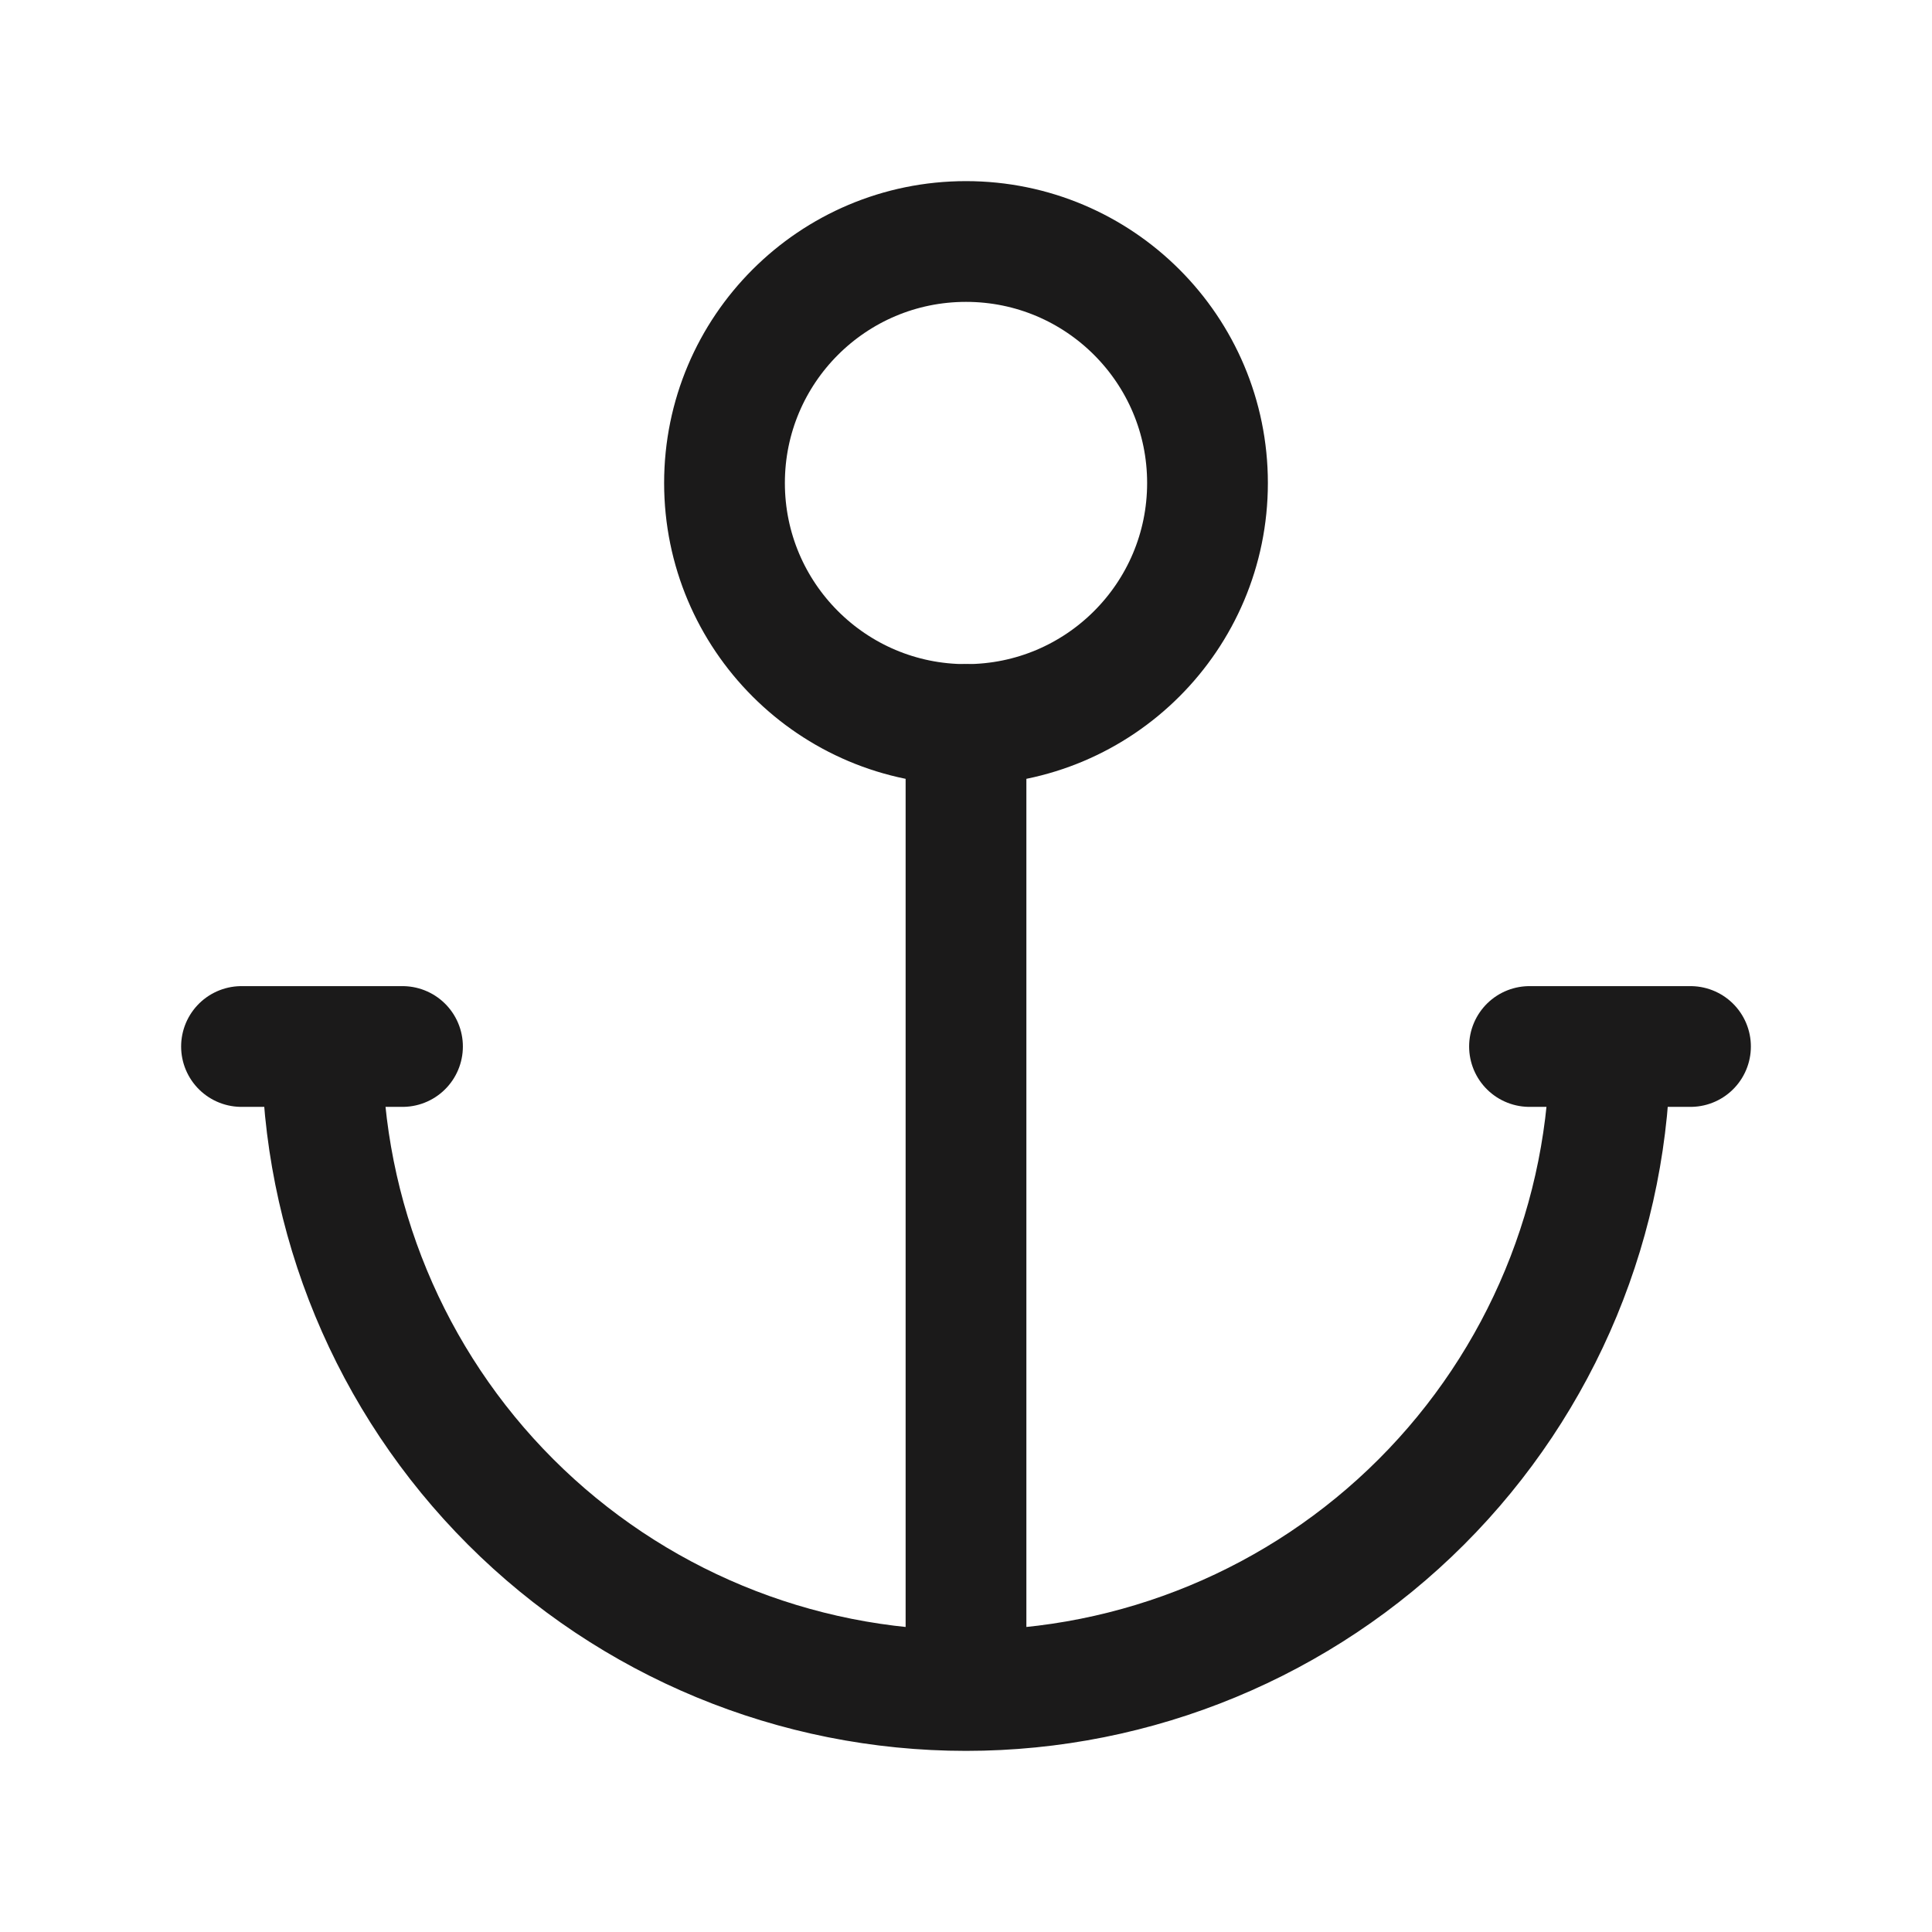
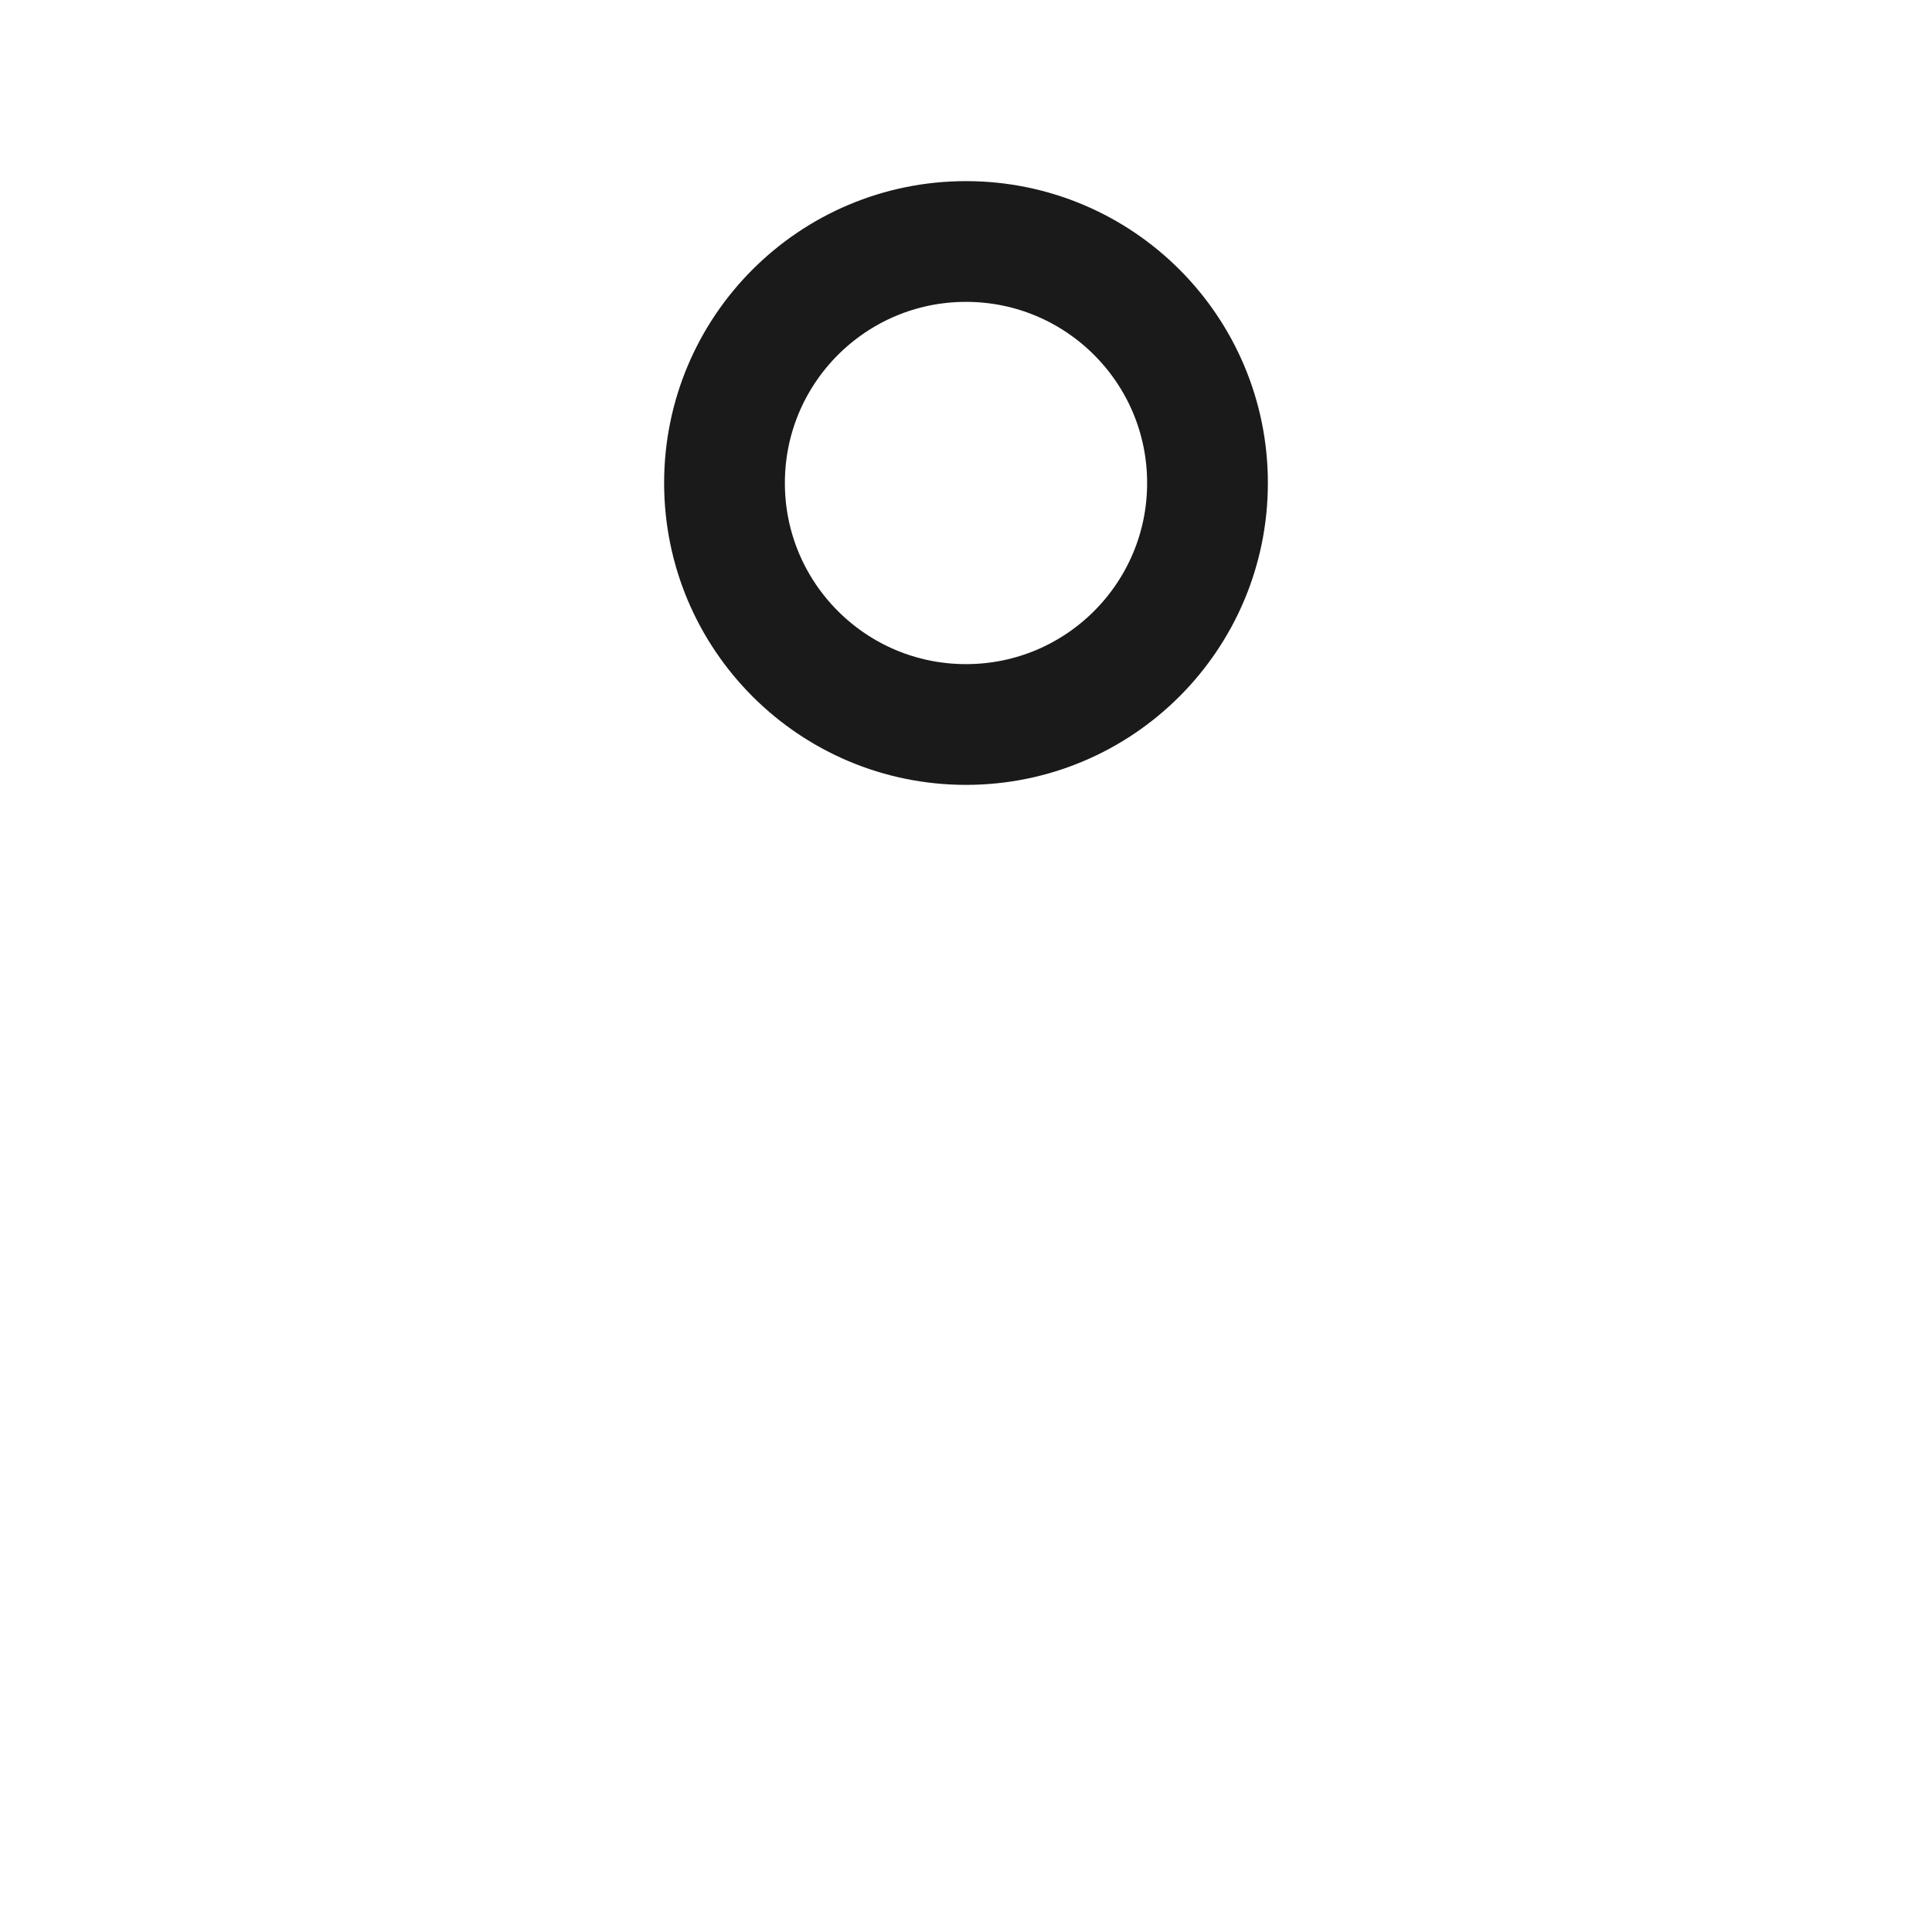
<svg xmlns="http://www.w3.org/2000/svg" width="24" height="24" viewBox="0 0 24 24" fill="none">
-   <path d="M12 9V21M12 21C9.878 21 7.843 20.157 6.343 18.657C4.843 17.157 4 15.122 4 13M12 21C14.122 21 16.157 20.157 17.657 18.657C19.157 17.157 20 15.122 20 13M21 13H19M5 13H3" stroke="#1B1A1A" stroke-width="1.5" stroke-linecap="round" stroke-linejoin="round" />
  <path d="M12 9C13.657 9 15 7.657 15 6C15 4.343 13.657 3 12 3C10.343 3 9 4.343 9 6C9 7.657 10.343 9 12 9Z" stroke="#1B1A1A" stroke-width="1.5" stroke-linecap="round" stroke-linejoin="round" />
</svg>